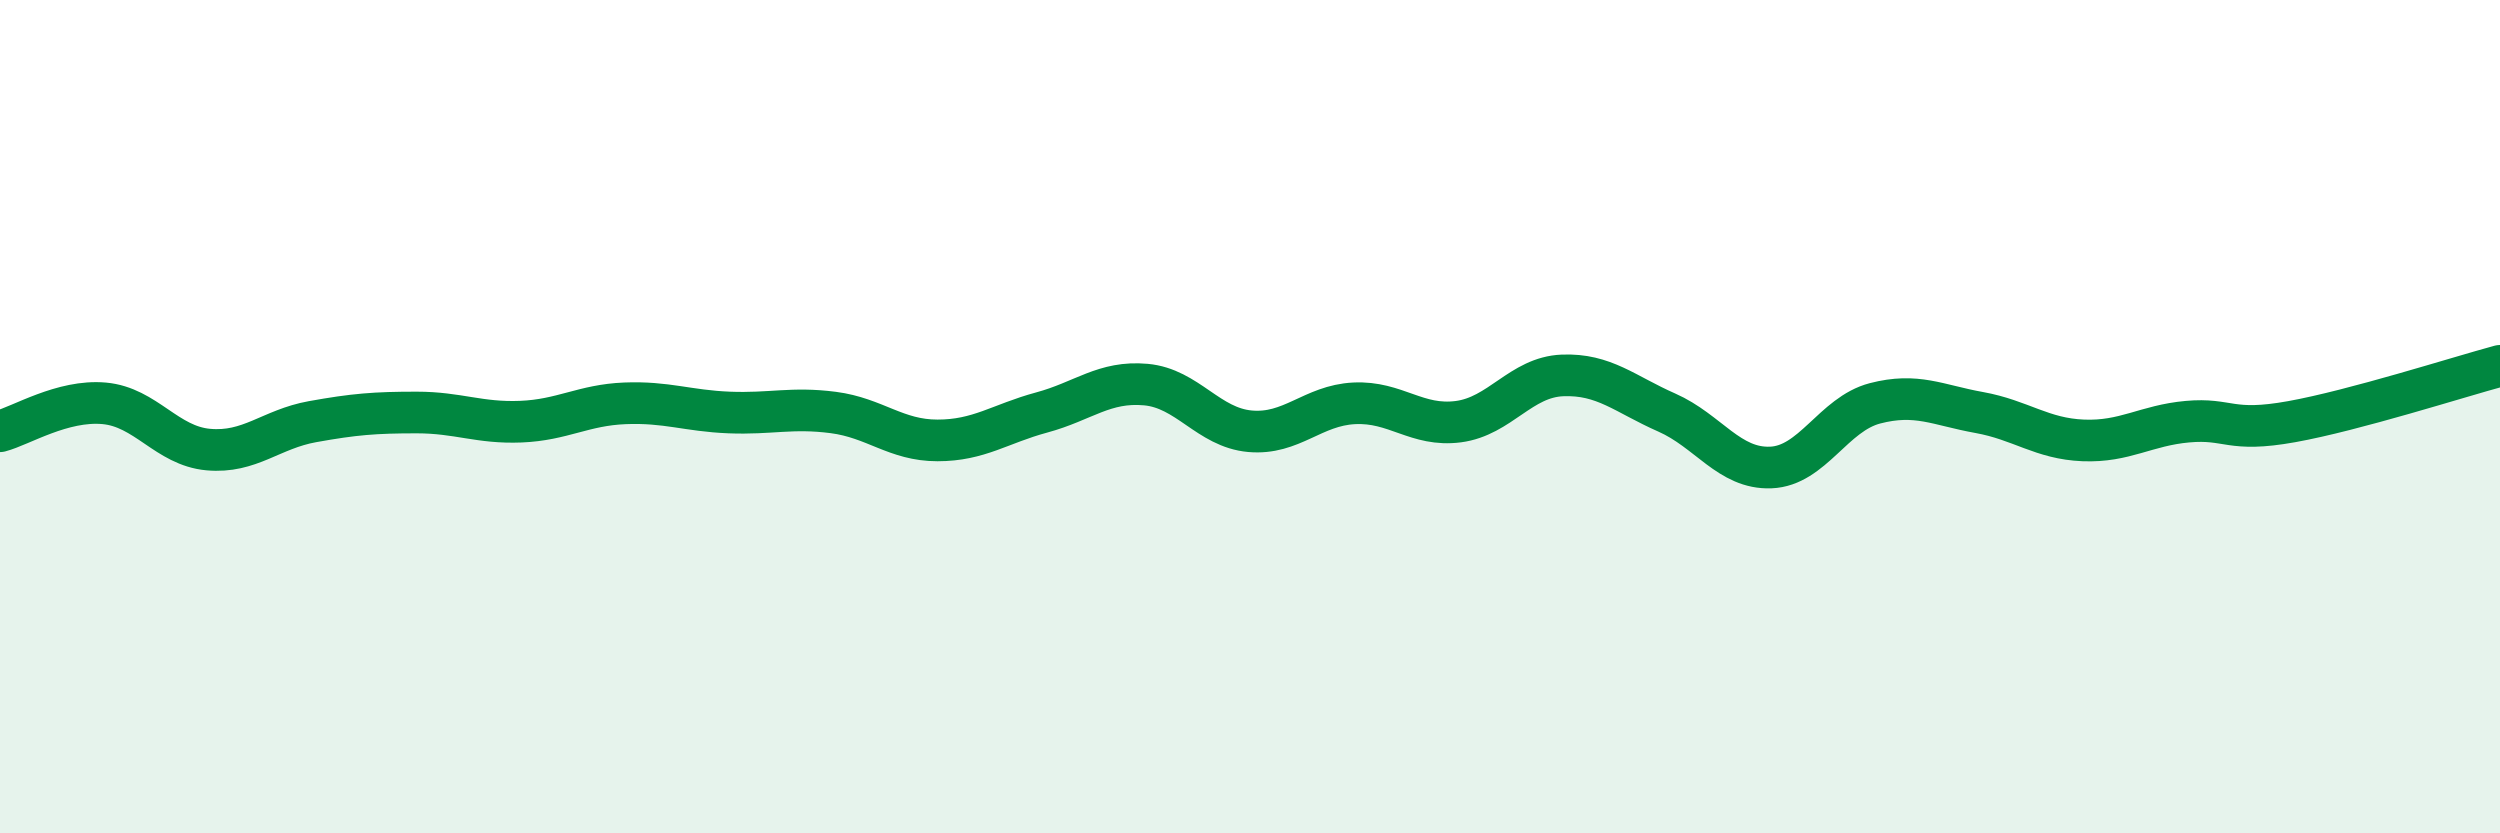
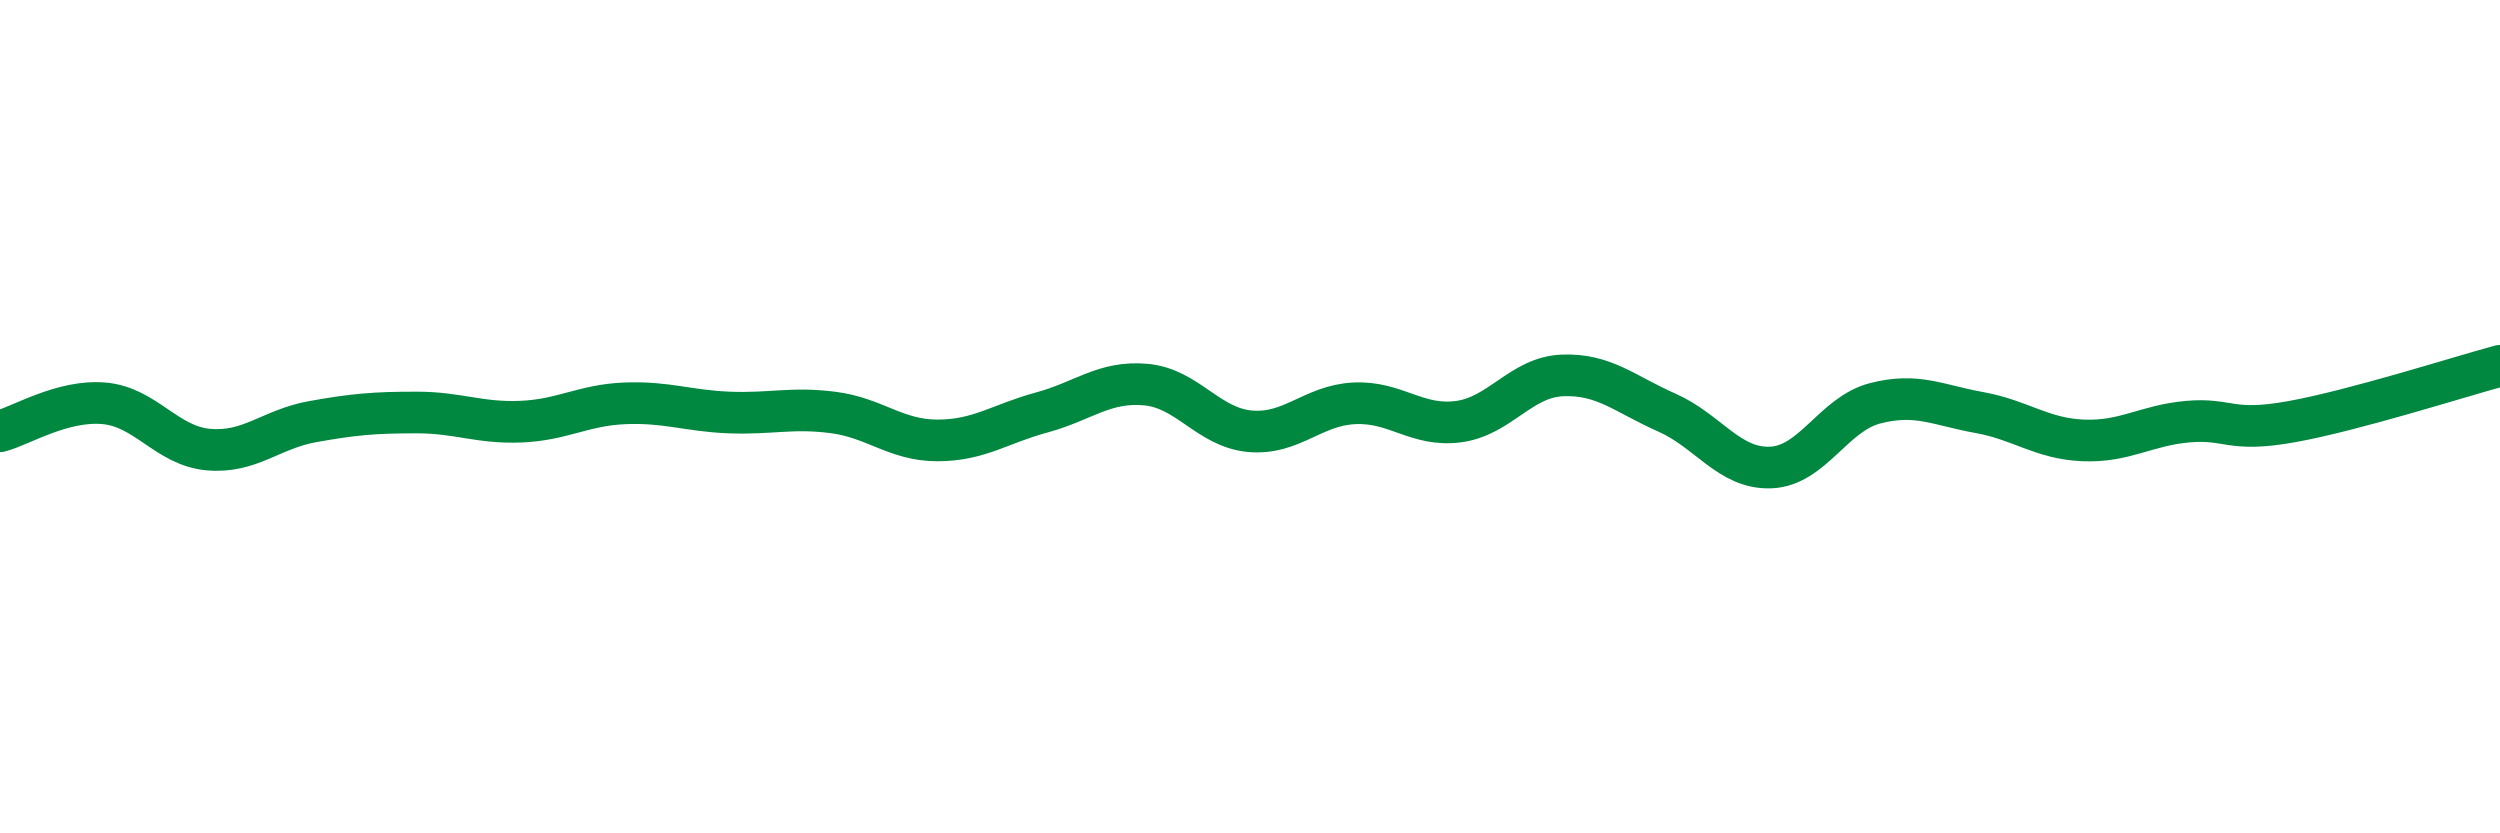
<svg xmlns="http://www.w3.org/2000/svg" width="60" height="20" viewBox="0 0 60 20">
-   <path d="M 0,10.35 C 0.5,10.22 1.5,9.59 2.5,9.68 C 3.5,9.77 4,10.7 5,10.79 C 6,10.88 6.5,10.3 7.5,10.12 C 8.5,9.94 9,9.9 10,9.9 C 11,9.9 11.5,10.16 12.5,10.12 C 13.5,10.08 14,9.72 15,9.68 C 16,9.64 16.5,9.86 17.5,9.9 C 18.5,9.94 19,9.77 20,9.9 C 21,10.03 21.5,10.57 22.5,10.57 C 23.5,10.57 24,10.17 25,9.9 C 26,9.63 26.5,9.14 27.5,9.23 C 28.5,9.32 29,10.26 30,10.35 C 31,10.44 31.5,9.73 32.5,9.68 C 33.5,9.63 34,10.25 35,10.12 C 36,9.99 36.5,9.05 37.5,9.01 C 38.5,8.97 39,9.46 40,9.9 C 41,10.34 41.5,11.26 42.5,11.22 C 43.5,11.18 44,9.94 45,9.68 C 46,9.42 46.5,9.72 47.5,9.9 C 48.5,10.08 49,10.53 50,10.57 C 51,10.61 51.5,10.21 52.5,10.12 C 53.5,10.03 53.5,10.39 55,10.12 C 56.5,9.85 59,9.05 60,8.78L60 20L0 20Z" fill="#008740" opacity="0.1" stroke-linecap="round" stroke-linejoin="round" />
  <path d="M 0,10.35 C 0.5,10.22 1.5,9.59 2.5,9.68 C 3.5,9.77 4,10.7 5,10.79 C 6,10.88 6.5,10.3 7.5,10.12 C 8.5,9.94 9,9.9 10,9.9 C 11,9.9 11.5,10.16 12.5,10.12 C 13.5,10.08 14,9.72 15,9.68 C 16,9.64 16.5,9.86 17.5,9.9 C 18.5,9.94 19,9.77 20,9.9 C 21,10.03 21.5,10.57 22.5,10.57 C 23.5,10.57 24,10.17 25,9.9 C 26,9.63 26.5,9.14 27.5,9.23 C 28.5,9.32 29,10.26 30,10.35 C 31,10.44 31.5,9.73 32.5,9.68 C 33.5,9.63 34,10.25 35,10.12 C 36,9.99 36.5,9.05 37.5,9.01 C 38.5,8.97 39,9.46 40,9.9 C 41,10.34 41.5,11.26 42.5,11.22 C 43.5,11.18 44,9.94 45,9.68 C 46,9.42 46.5,9.72 47.5,9.9 C 48.5,10.08 49,10.53 50,10.57 C 51,10.61 51.5,10.21 52.5,10.12 C 53.5,10.03 53.5,10.39 55,10.12 C 56.5,9.85 59,9.05 60,8.78" stroke="#008740" stroke-width="1" fill="none" stroke-linecap="round" stroke-linejoin="round" />
</svg>